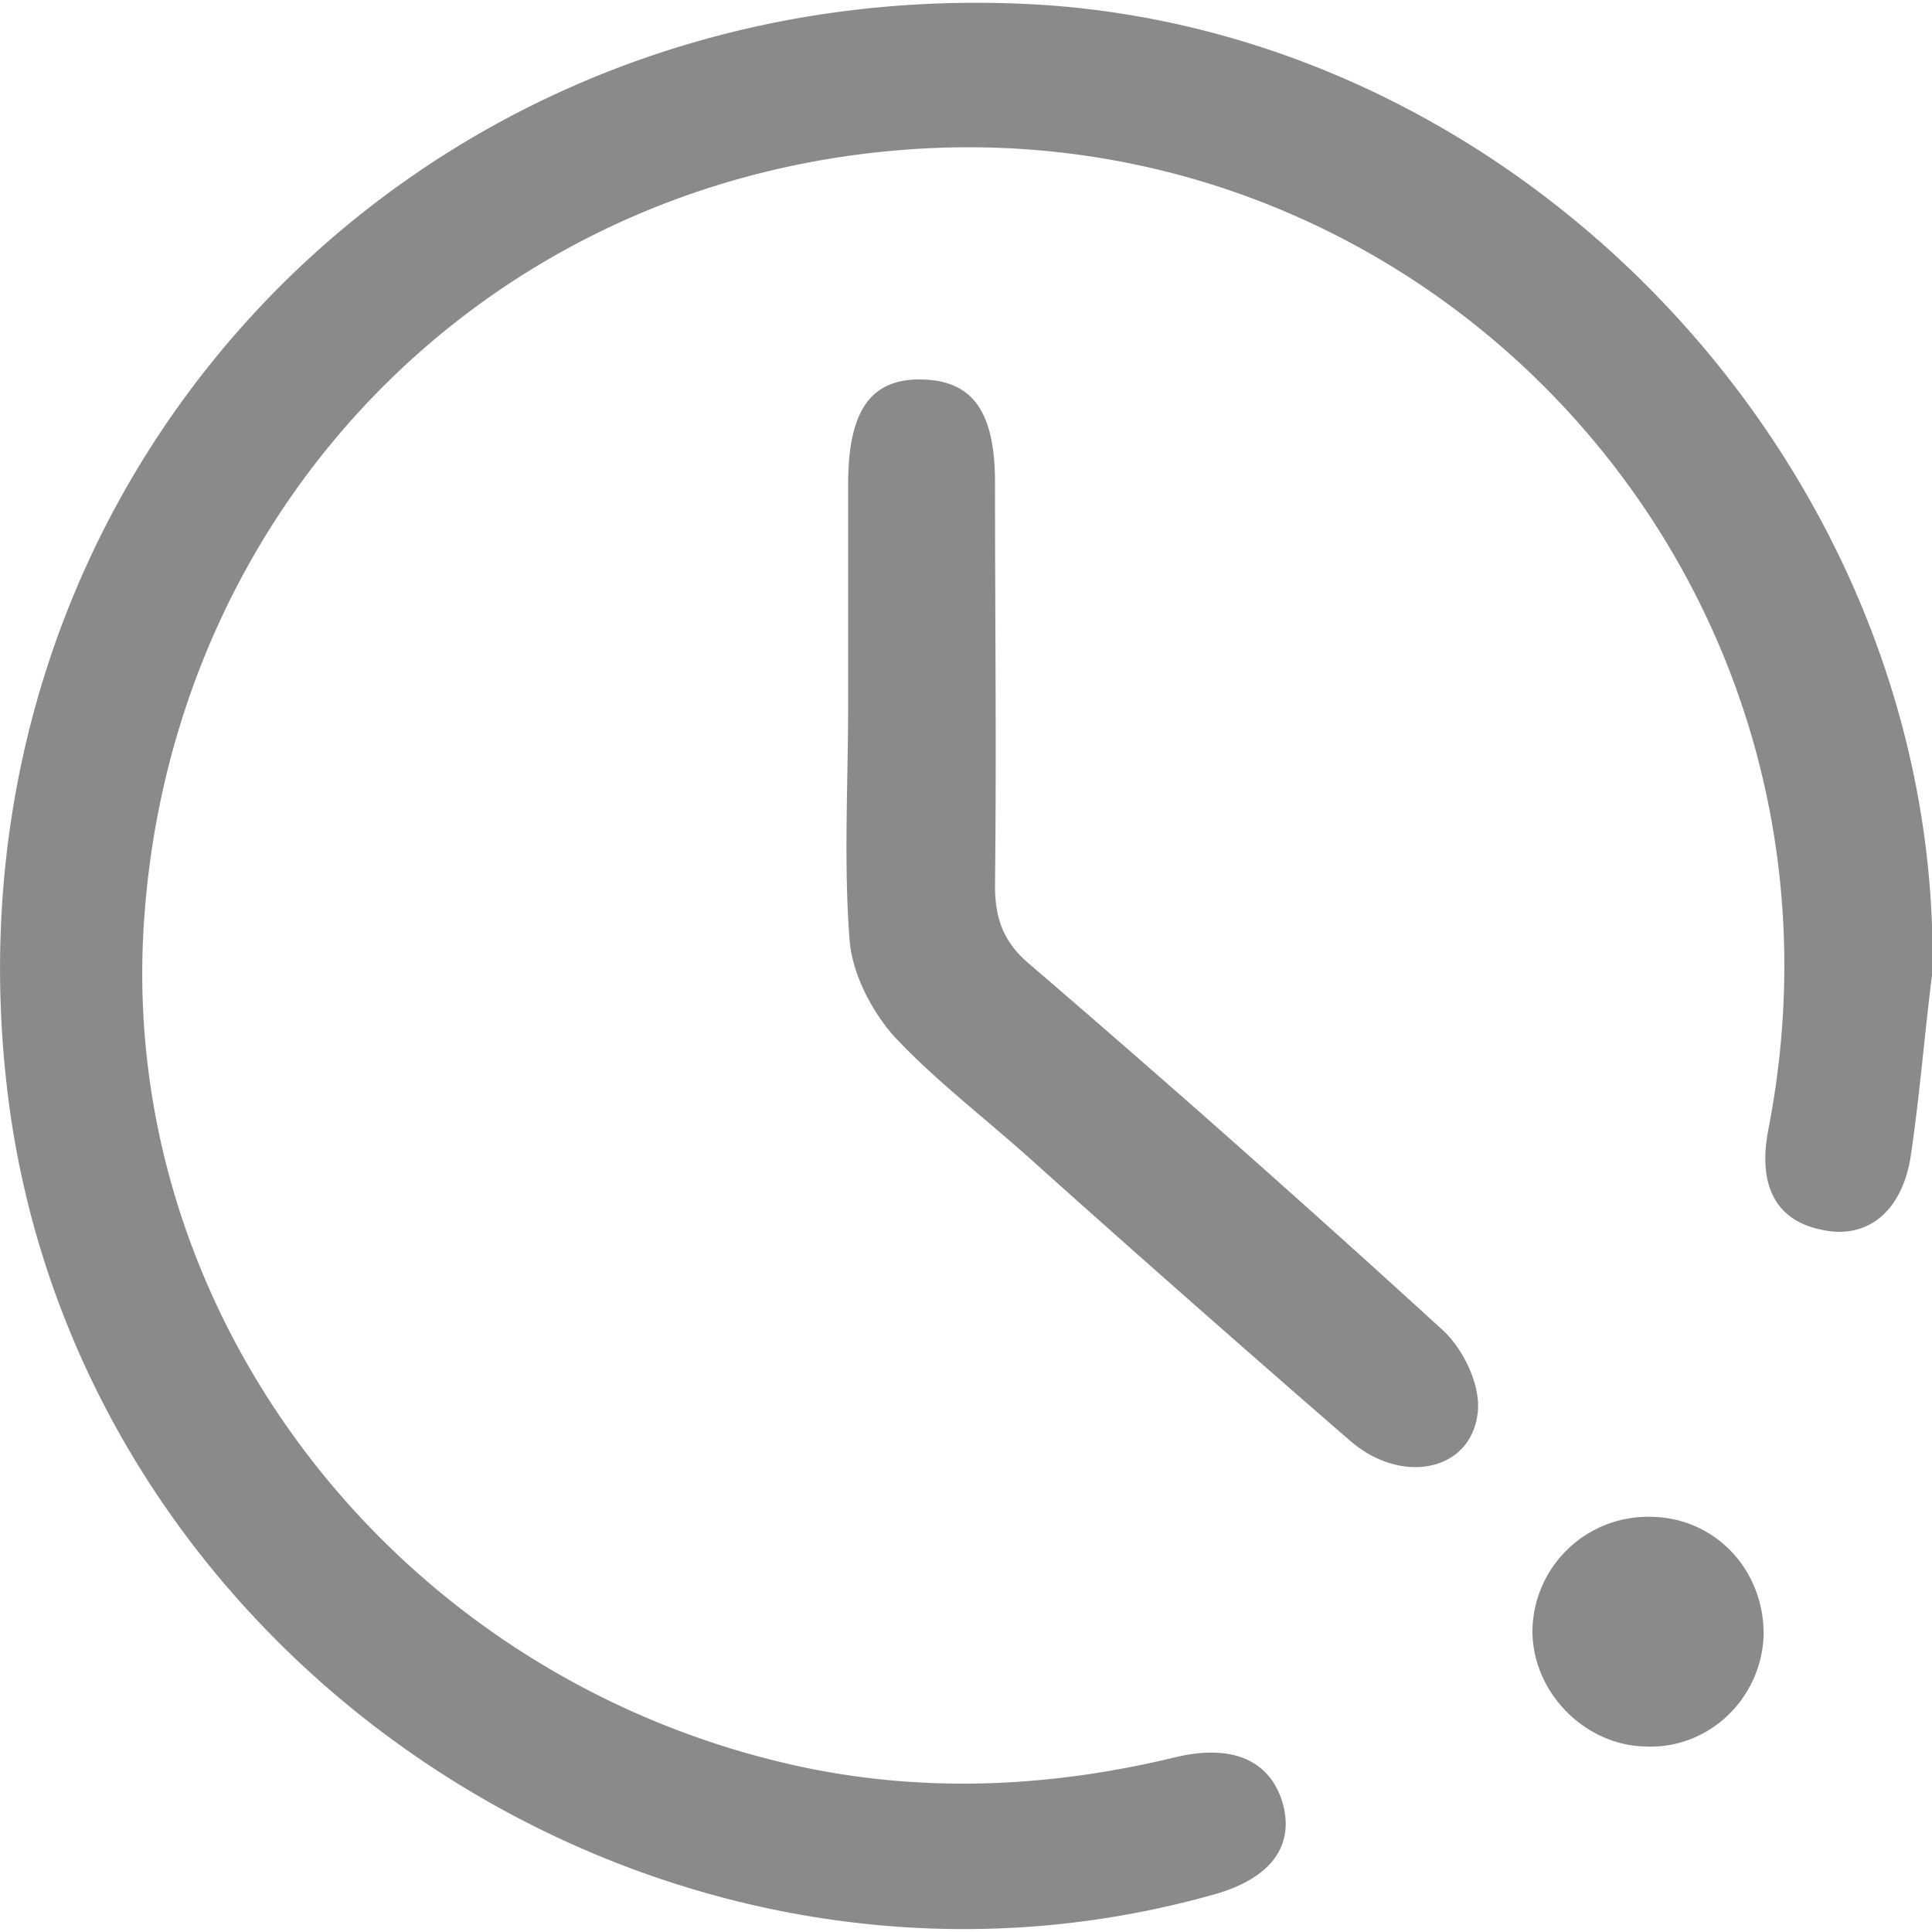
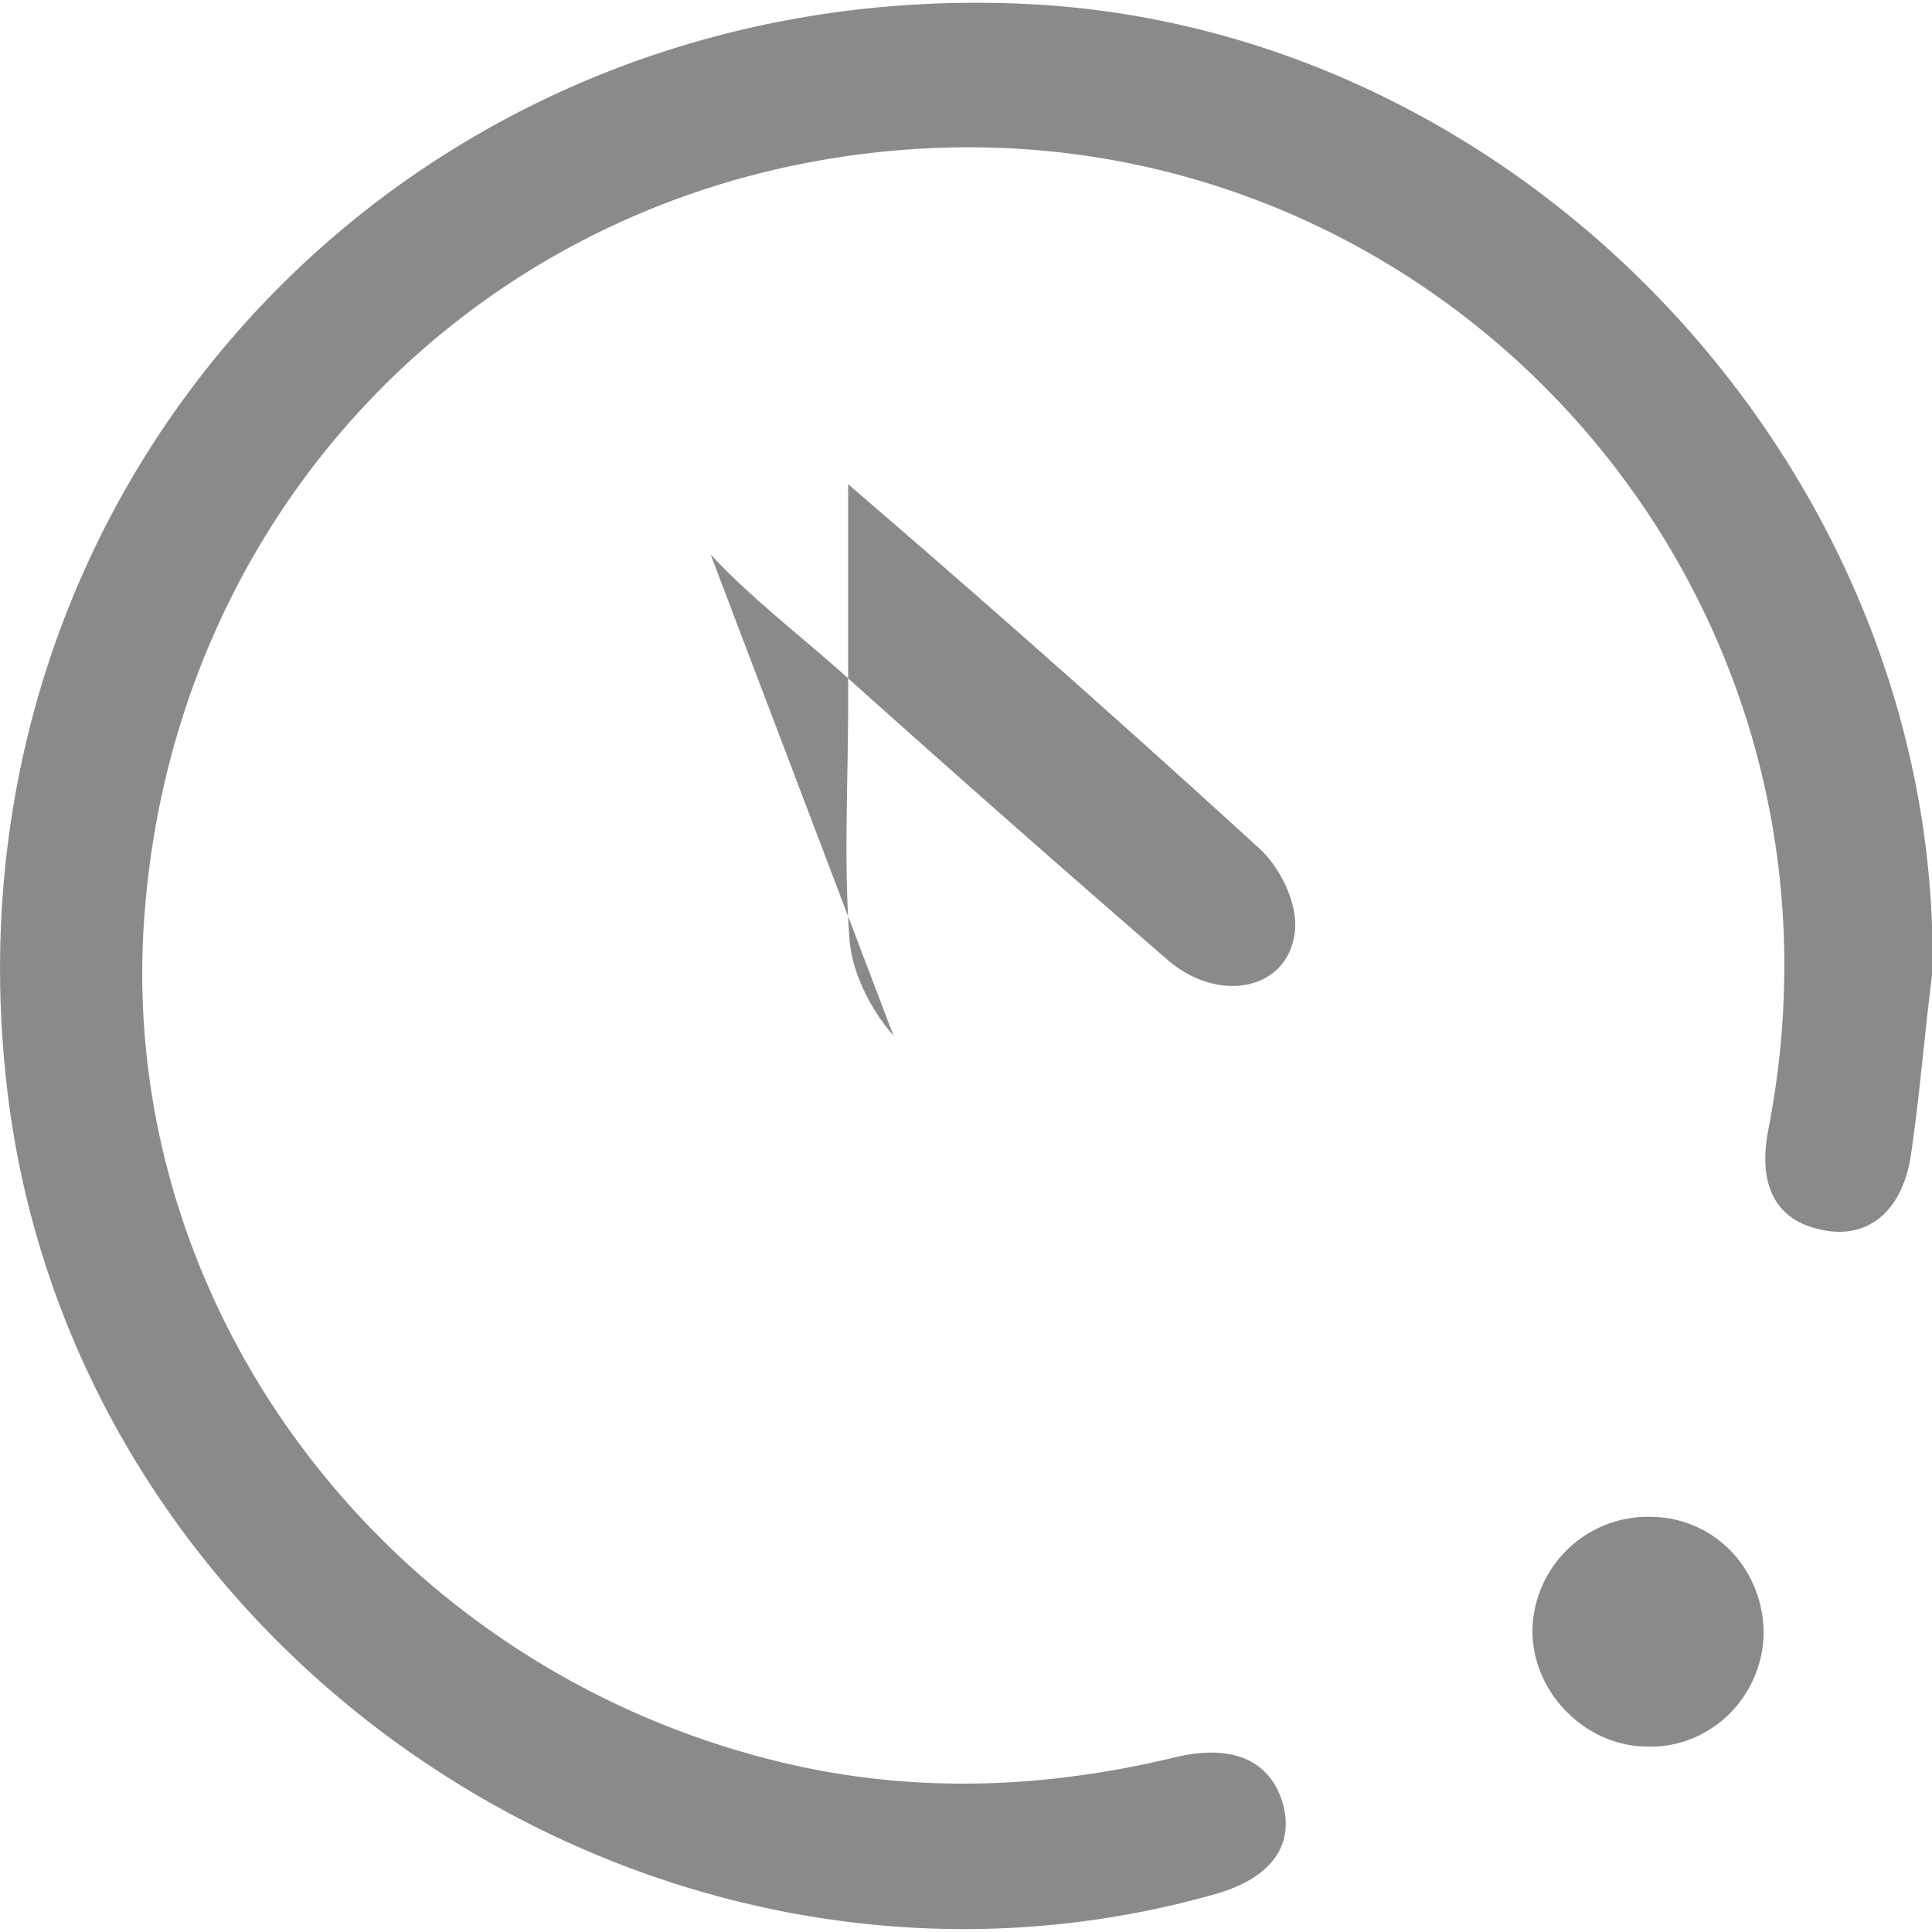
<svg xmlns="http://www.w3.org/2000/svg" t="1601345863331" class="icon" viewBox="0 0 1027 1024" version="1.1" p-id="17901" width="16" height="16">
-   <path d="M1015.583 613.802c-4.974 29.916-24.095 44.027-48.154 38.206-23.248-5.009-33.232-23.248-27.411-53.164C996.498 309.035 763.134 55.739 479.922 78.176 257.353 95.603 89.606 269.171 76.342 491.705c-12.453 209.304 137.02 400.299 349.64 445.984 66.428 14.111 132.892 10.83 198.474-5.009 30.727-7.444 50.659 1.693 57.327 24.13 6.632 23.213-6.632 40.676-37.395 49.001C353.732 1087.197 45.614 885.407 4.939 586.426-39.088 257.565 218.371-18.168 551.395 0.917c263.244 15.769 479.992 250.791 475.865 514.036-4.198 32.456-6.703 65.652-11.677 98.849z m-540.635-64.77c-11.642-13.3-21.59-32.385-23.248-49.848-3.316-41.522-0.847-83.856-0.847-126.225V255.907c0-39.899 12.488-56.515 39.864-55.669 26.564 0.811 38.206 17.463 38.206 54.822 0 71.403 0.811 142.876 0 214.279 0 18.274 4.974 30.727 19.121 42.334a9465.934 9465.934 0 0 1 217.559 192.688c11.642 9.948 21.59 29.88 19.932 44.838-3.316 31.574-40.676 39.017-68.087 14.958a13944.017 13944.017 0 0 1-167.747-147.815c-25.753-23.283-52.317-43.216-74.754-67.31z m401.958 255.765c34.043 0 60.608 27.411 60.608 62.301-0.811 34.079-29.069 61.454-63.112 59.796-32.385-0.811-59.796-29.069-59.796-61.454a61.384 61.384 0 0 1 62.301-60.643z m0 0" p-id="17902" fill="#8a8a8a" />
+   <path d="M1015.583 613.802c-4.974 29.916-24.095 44.027-48.154 38.206-23.248-5.009-33.232-23.248-27.411-53.164C996.498 309.035 763.134 55.739 479.922 78.176 257.353 95.603 89.606 269.171 76.342 491.705c-12.453 209.304 137.02 400.299 349.64 445.984 66.428 14.111 132.892 10.83 198.474-5.009 30.727-7.444 50.659 1.693 57.327 24.13 6.632 23.213-6.632 40.676-37.395 49.001C353.732 1087.197 45.614 885.407 4.939 586.426-39.088 257.565 218.371-18.168 551.395 0.917c263.244 15.769 479.992 250.791 475.865 514.036-4.198 32.456-6.703 65.652-11.677 98.849z m-540.635-64.77c-11.642-13.3-21.59-32.385-23.248-49.848-3.316-41.522-0.847-83.856-0.847-126.225V255.907a9465.934 9465.934 0 0 1 217.559 192.688c11.642 9.948 21.59 29.88 19.932 44.838-3.316 31.574-40.676 39.017-68.087 14.958a13944.017 13944.017 0 0 1-167.747-147.815c-25.753-23.283-52.317-43.216-74.754-67.31z m401.958 255.765c34.043 0 60.608 27.411 60.608 62.301-0.811 34.079-29.069 61.454-63.112 59.796-32.385-0.811-59.796-29.069-59.796-61.454a61.384 61.384 0 0 1 62.301-60.643z m0 0" p-id="17902" fill="#8a8a8a" />
</svg>